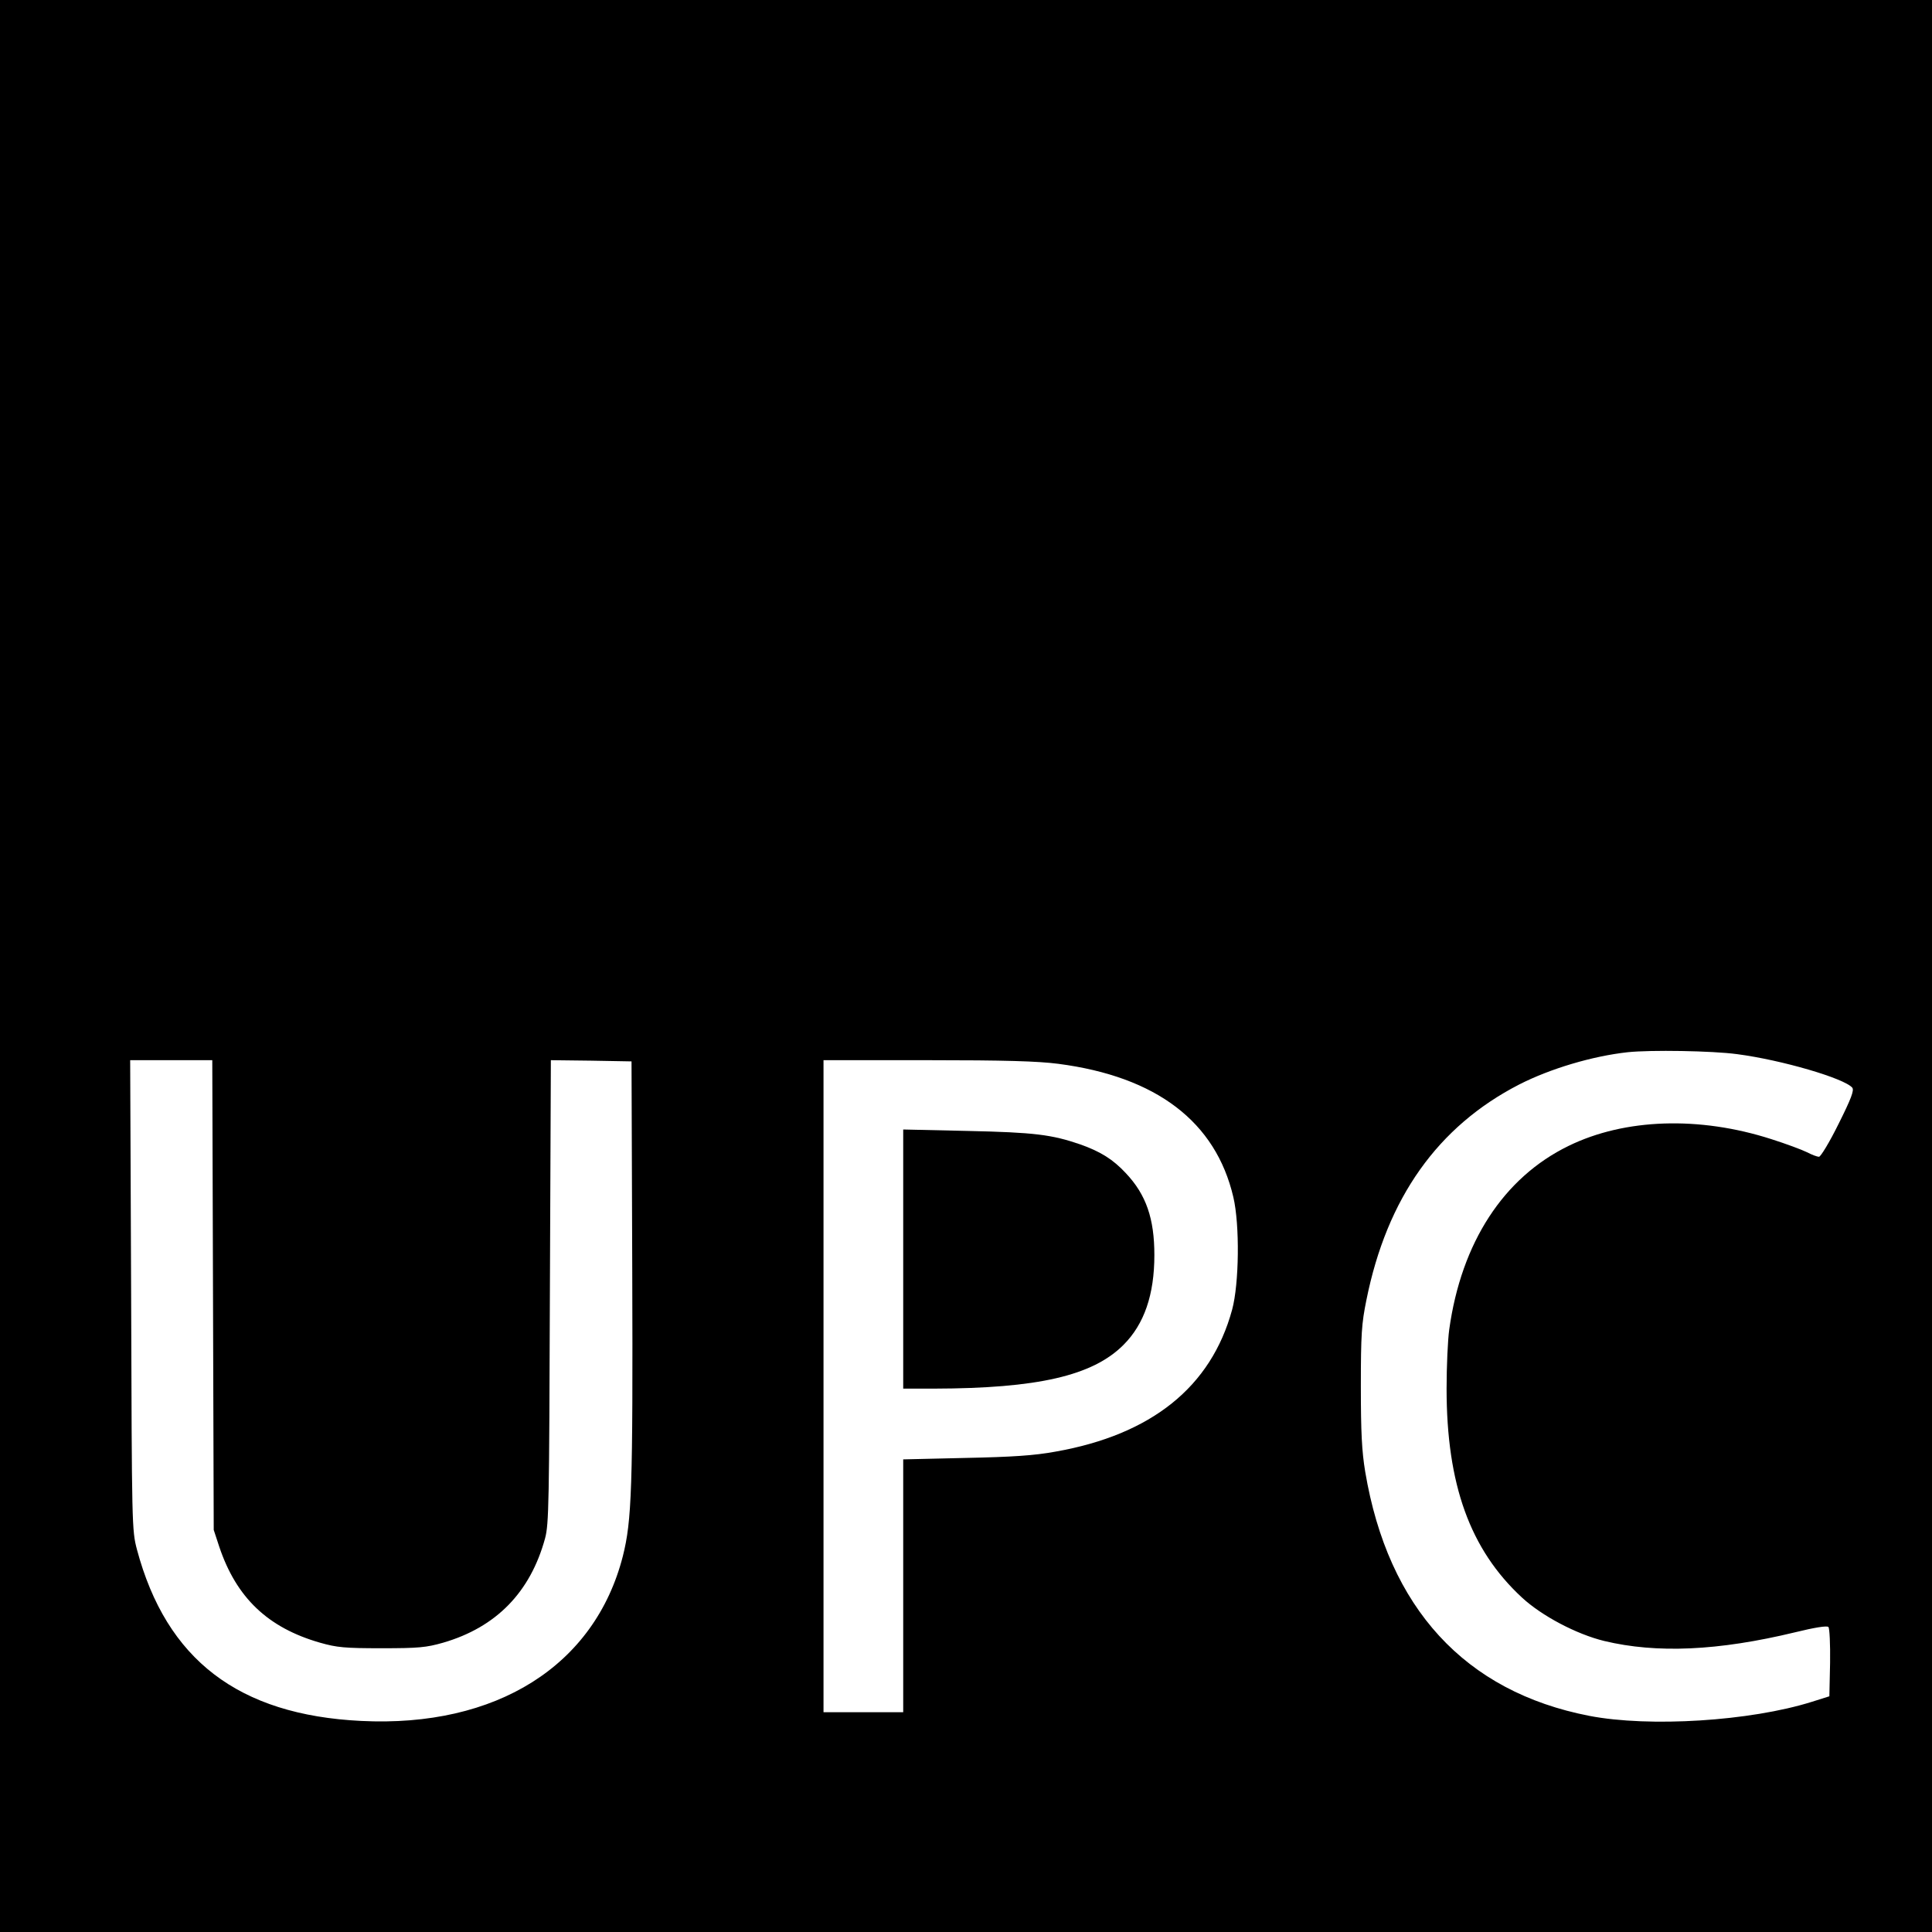
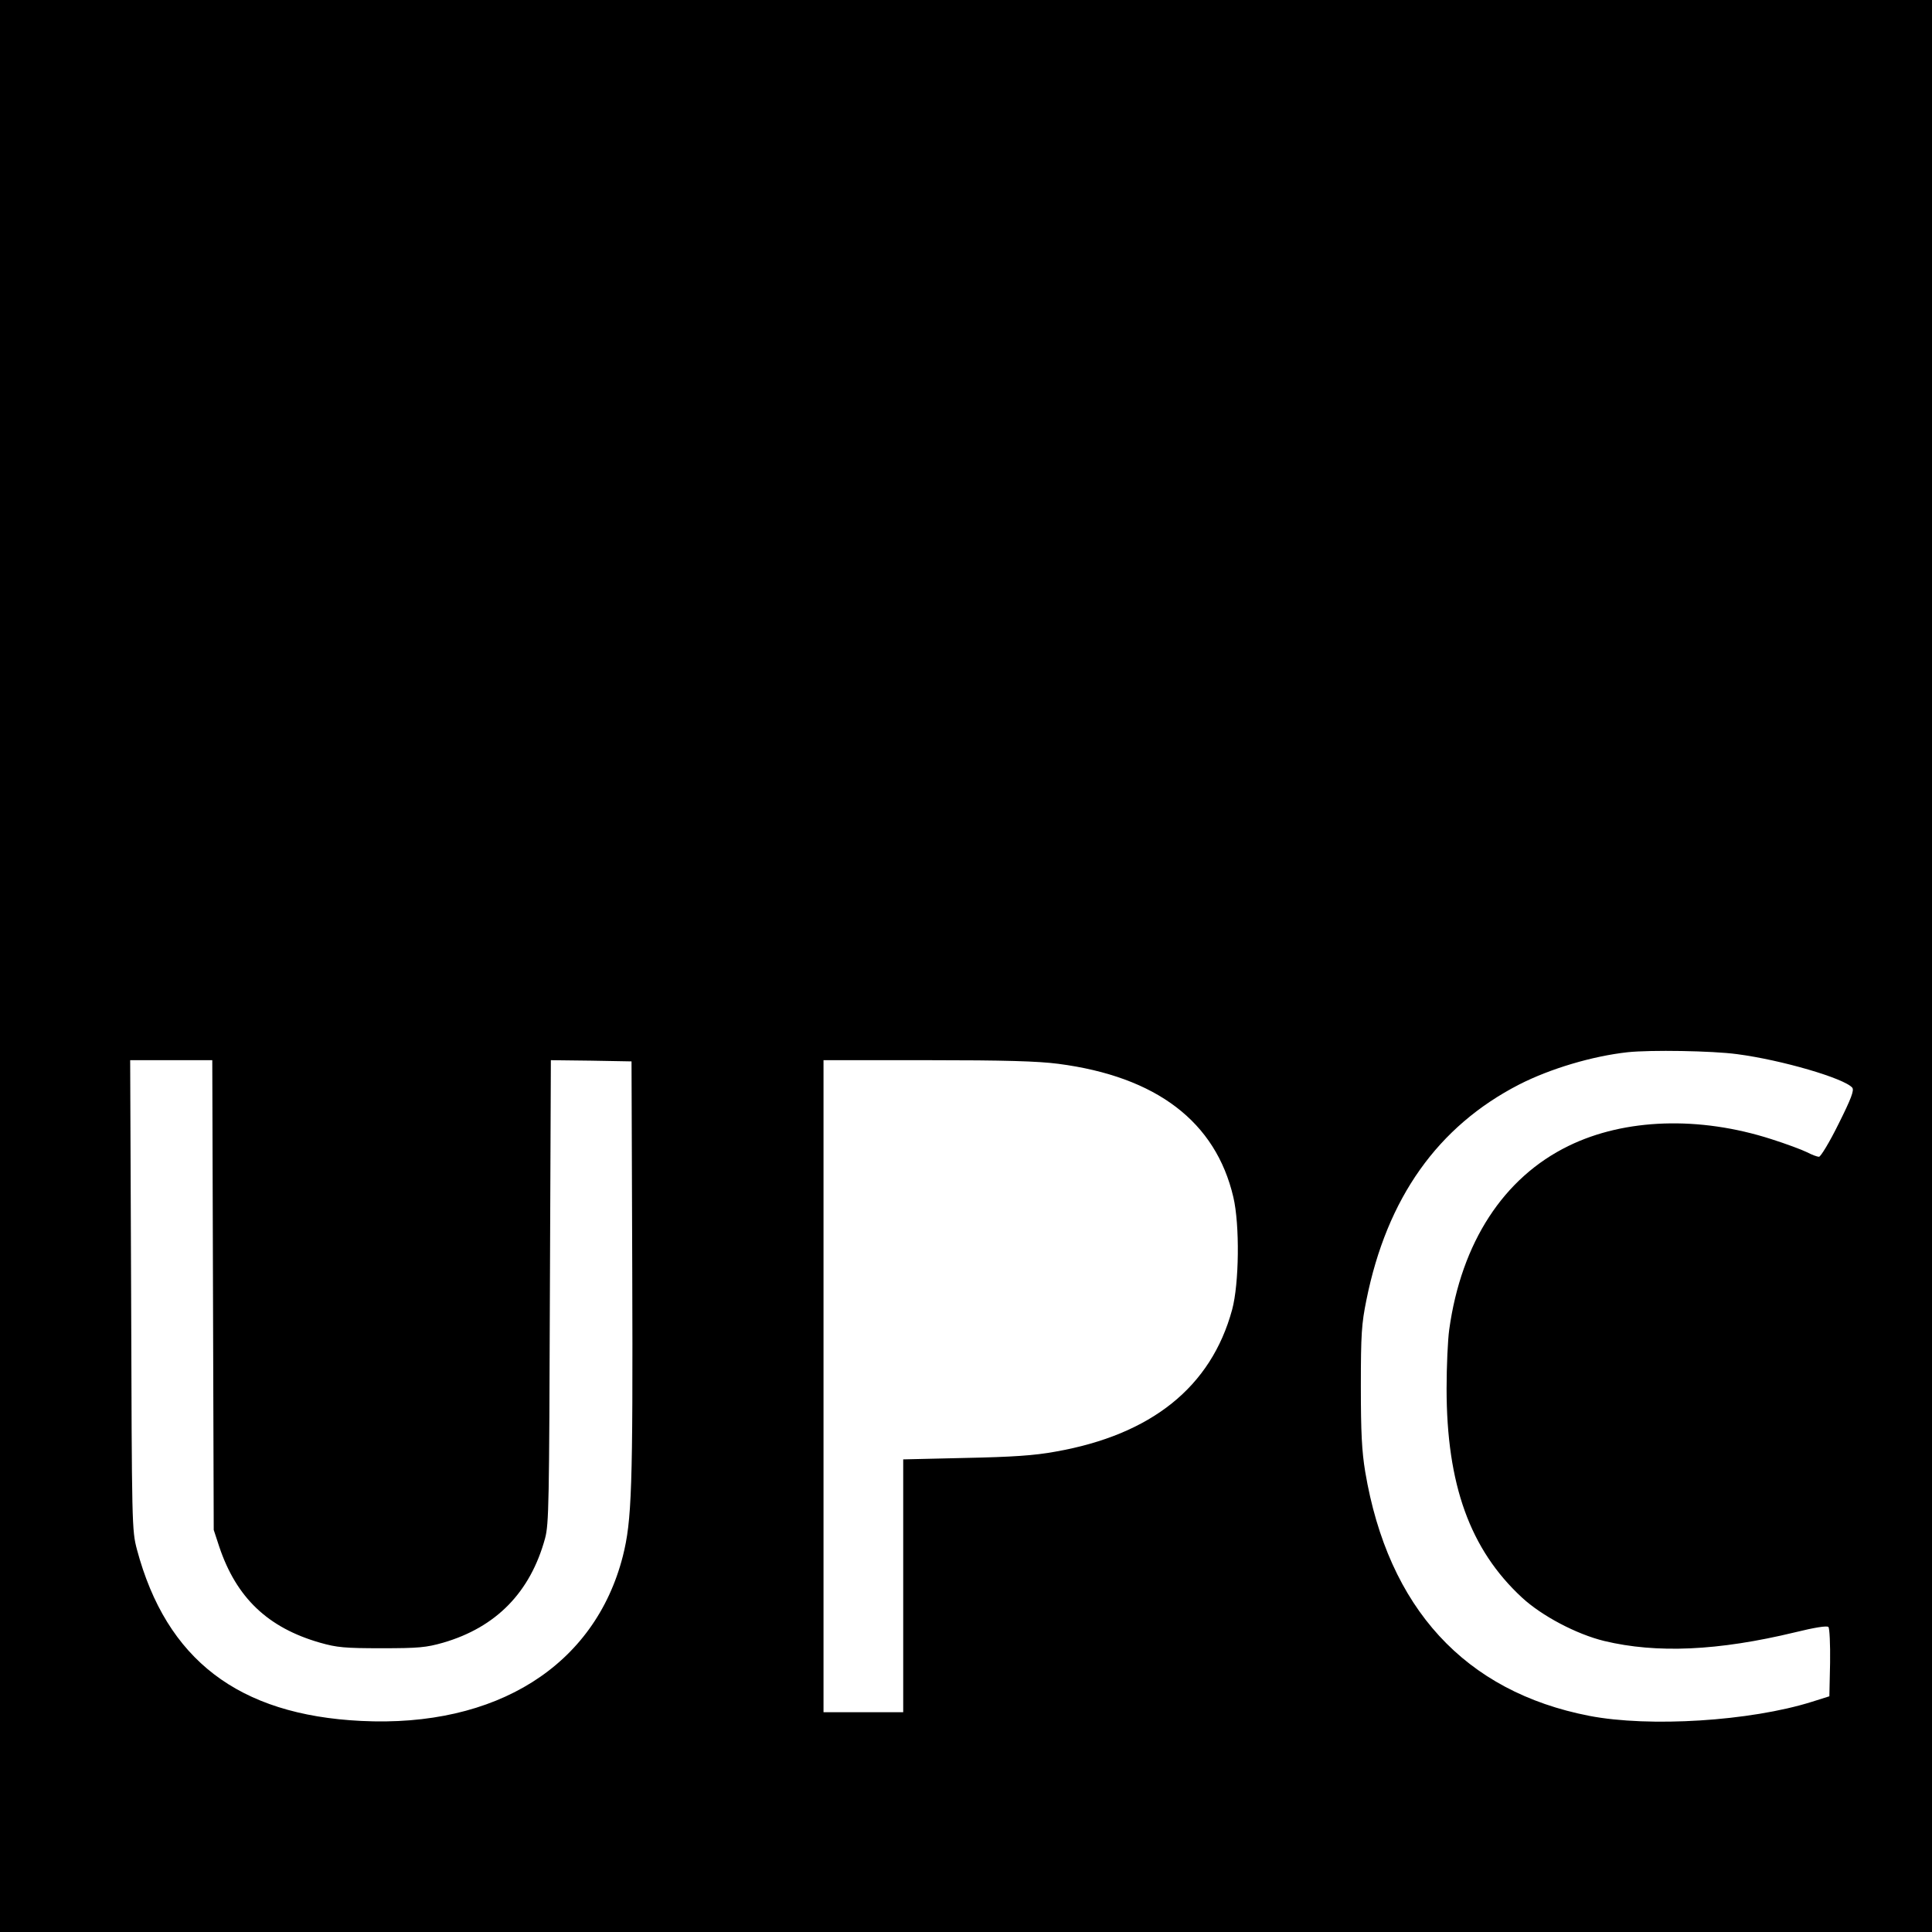
<svg xmlns="http://www.w3.org/2000/svg" version="1.0" width="800pt" height="800pt" viewBox="0 0 800 800" preserveAspectRatio="xMidYMid meet">
  <g transform="translate(0,800) scale(0.1,-0.1)" fill="#000000" stroke="none">
    <path d="M0 4000 l0 -4000 4000 0 4000 0 0 4000 0 4000 -4000 0 -4000 0 0 -4000z m7193 -365 c184 -24 444 -100 477 -139 8 -11 -4 -44 -57 -150 -37 -75 -74 -136 -81 -136 -7 0 -29 8 -50 19 -20 10 -87 35 -147 54 -298 96 -607 86 -840 -28 -269 -131 -444 -400 -494 -760 -6 -42 -11 -152 -11 -245 0 -397 97 -666 312 -865 82 -76 226 -152 341 -180 217 -52 471 -41 790 36 81 20 132 28 138 22 5 -5 8 -71 7 -148 l-3 -139 -73 -23 c-255 -80 -672 -106 -921 -58 -515 100 -833 446 -928 1011 -14 85 -18 162 -18 354 0 215 3 259 23 357 85 423 296 719 632 892 129 66 304 118 450 134 94 10 350 6 453 -8z m-6311 -997 l3 -973 23 -70 c71 -211 201 -335 417 -397 70 -20 103 -23 255 -23 153 0 185 3 255 23 220 64 361 209 422 432 16 59 17 148 20 1023 l4 957 167 -2 167 -3 3 -865 c3 -905 -2 -1037 -39 -1184 -116 -453 -523 -710 -1084 -682 -507 25 -806 253 -928 710 -21 80 -21 95 -24 1054 l-4 972 170 0 170 0 3 -972z m3500 957 c407 -53 652 -240 725 -552 27 -115 24 -359 -5 -466 -87 -320 -334 -518 -732 -588 -87 -16 -178 -22 -372 -26 l-258 -6 0 -523 0 -524 -165 0 -165 0 0 1350 0 1350 429 0 c323 0 458 -4 543 -15z" />
-     <path d="M3740 2786 l0 -536 128 0 c428 1 656 53 784 181 86 86 128 208 128 372 0 151 -34 250 -118 339 -53 57 -104 89 -188 119 -119 41 -191 50 -466 56 l-268 6 0 -537z" />
  </g>
</svg>